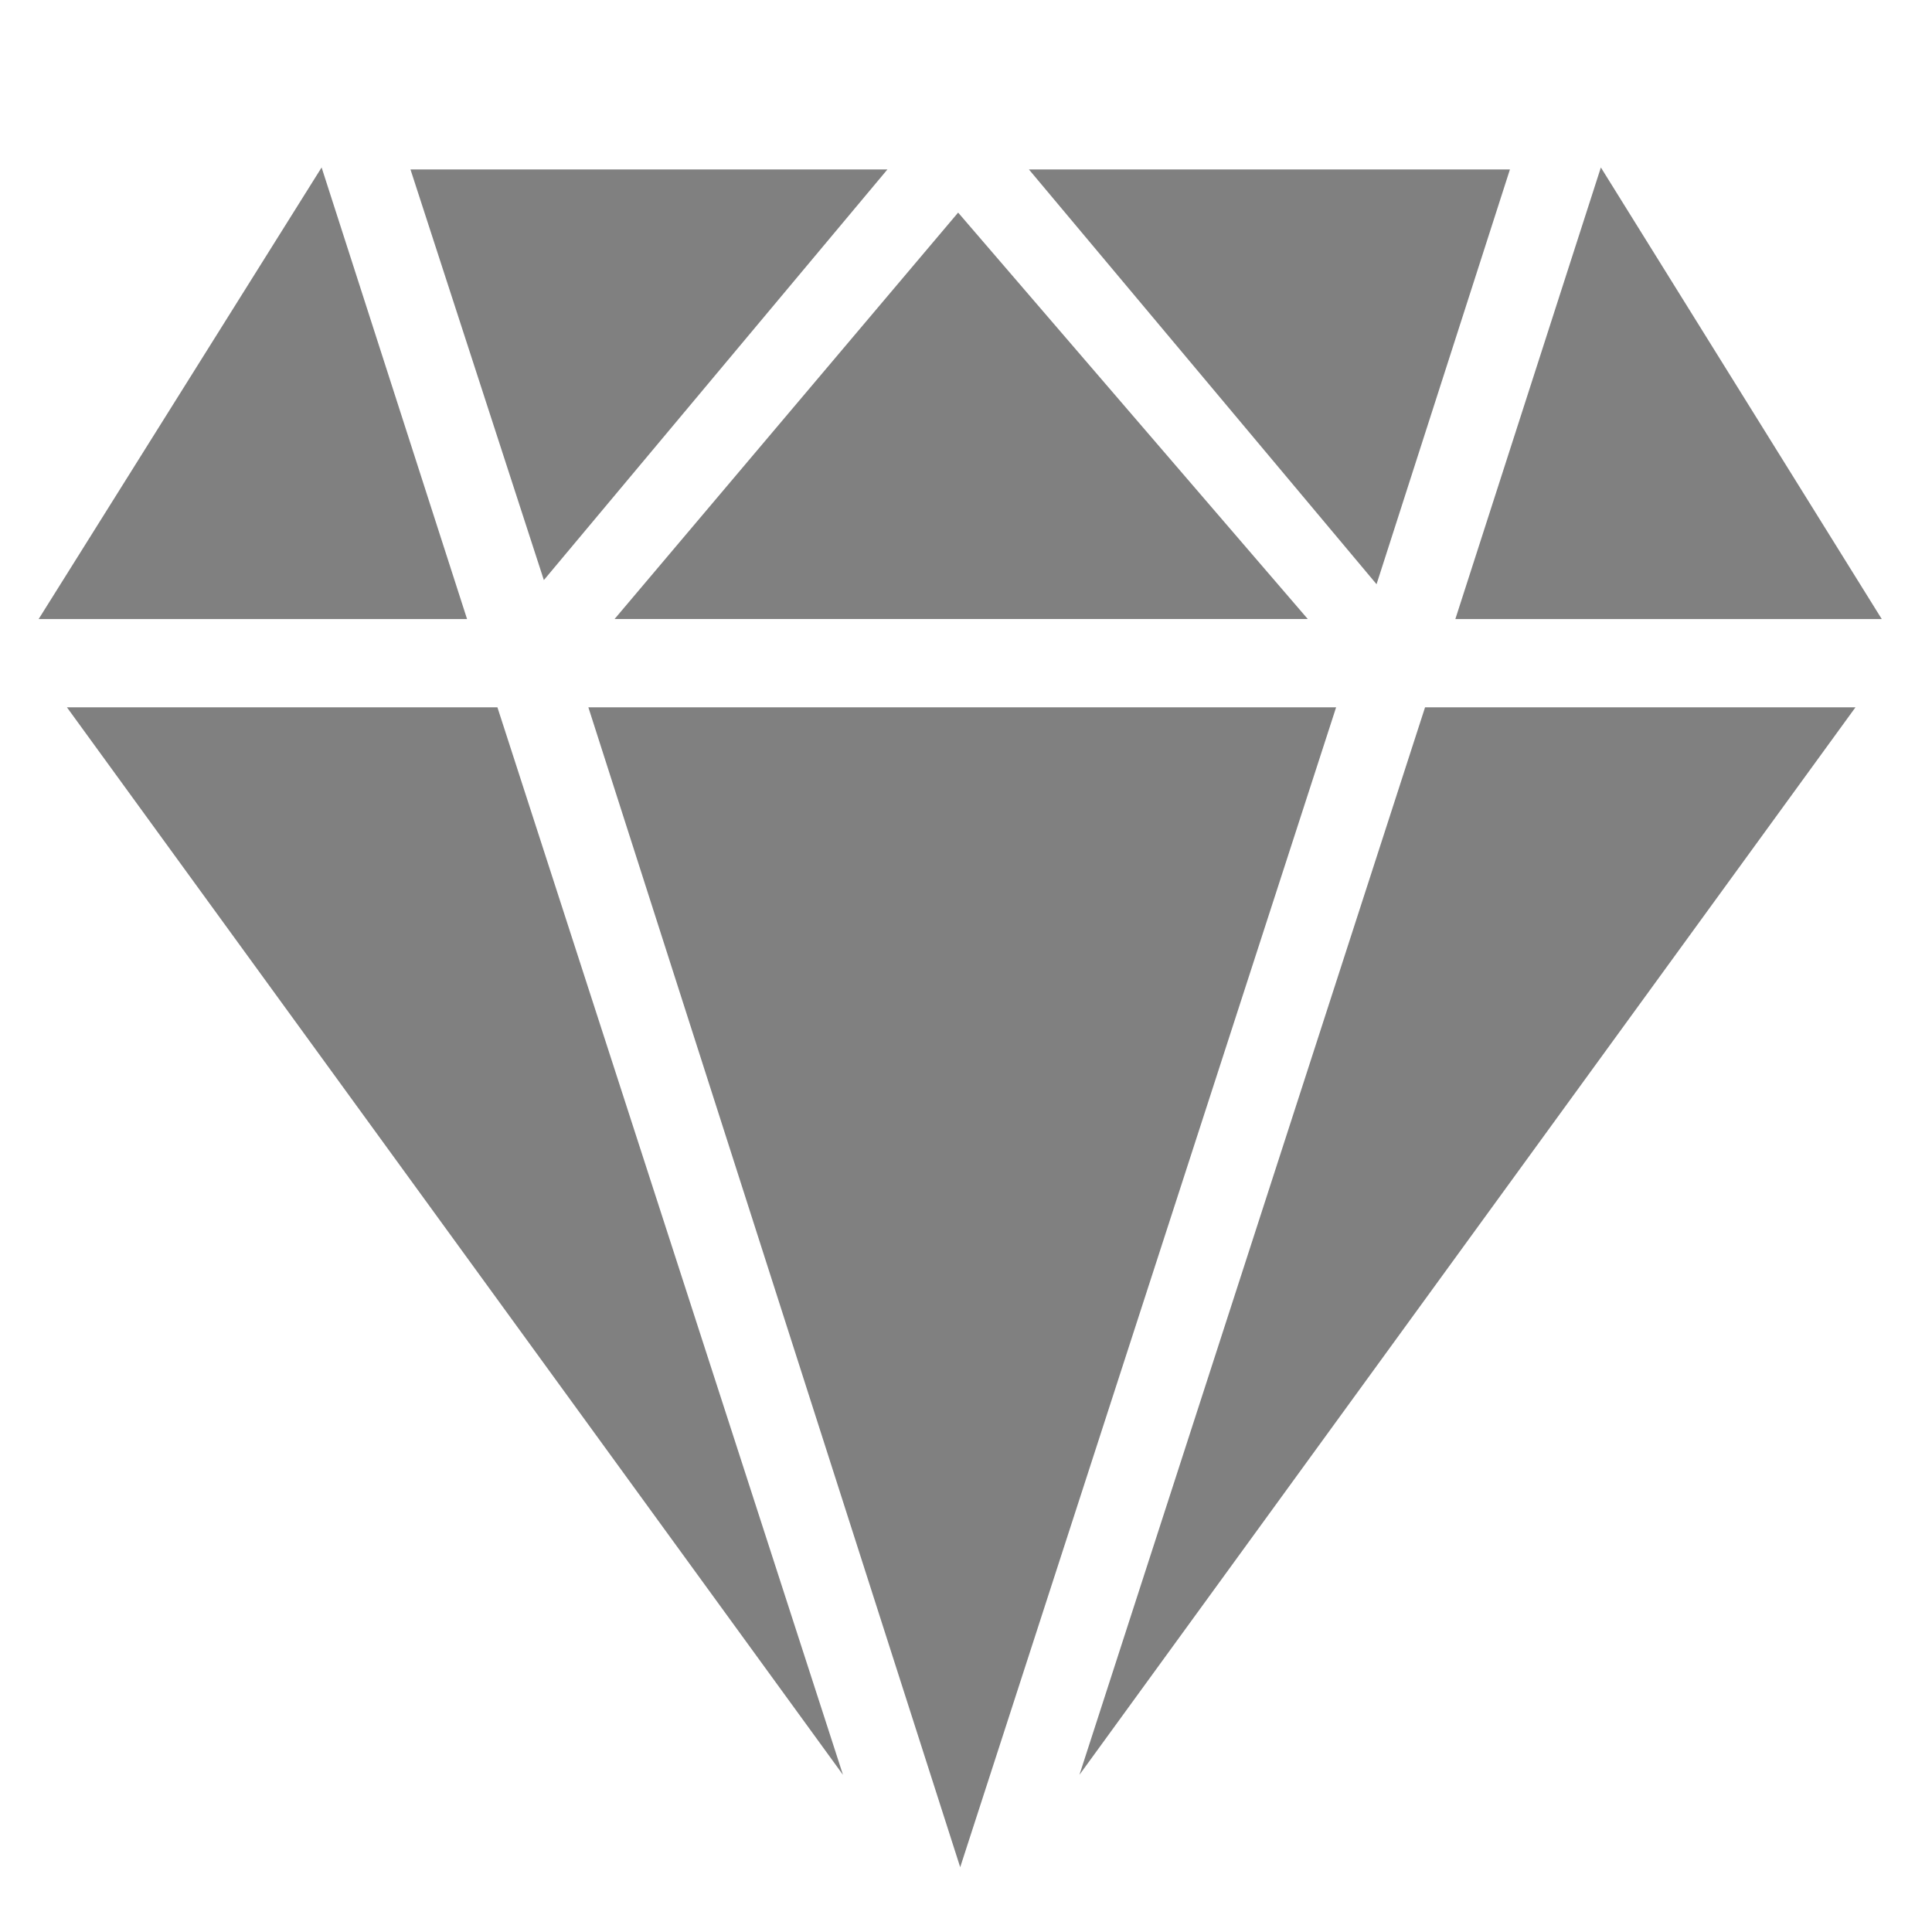
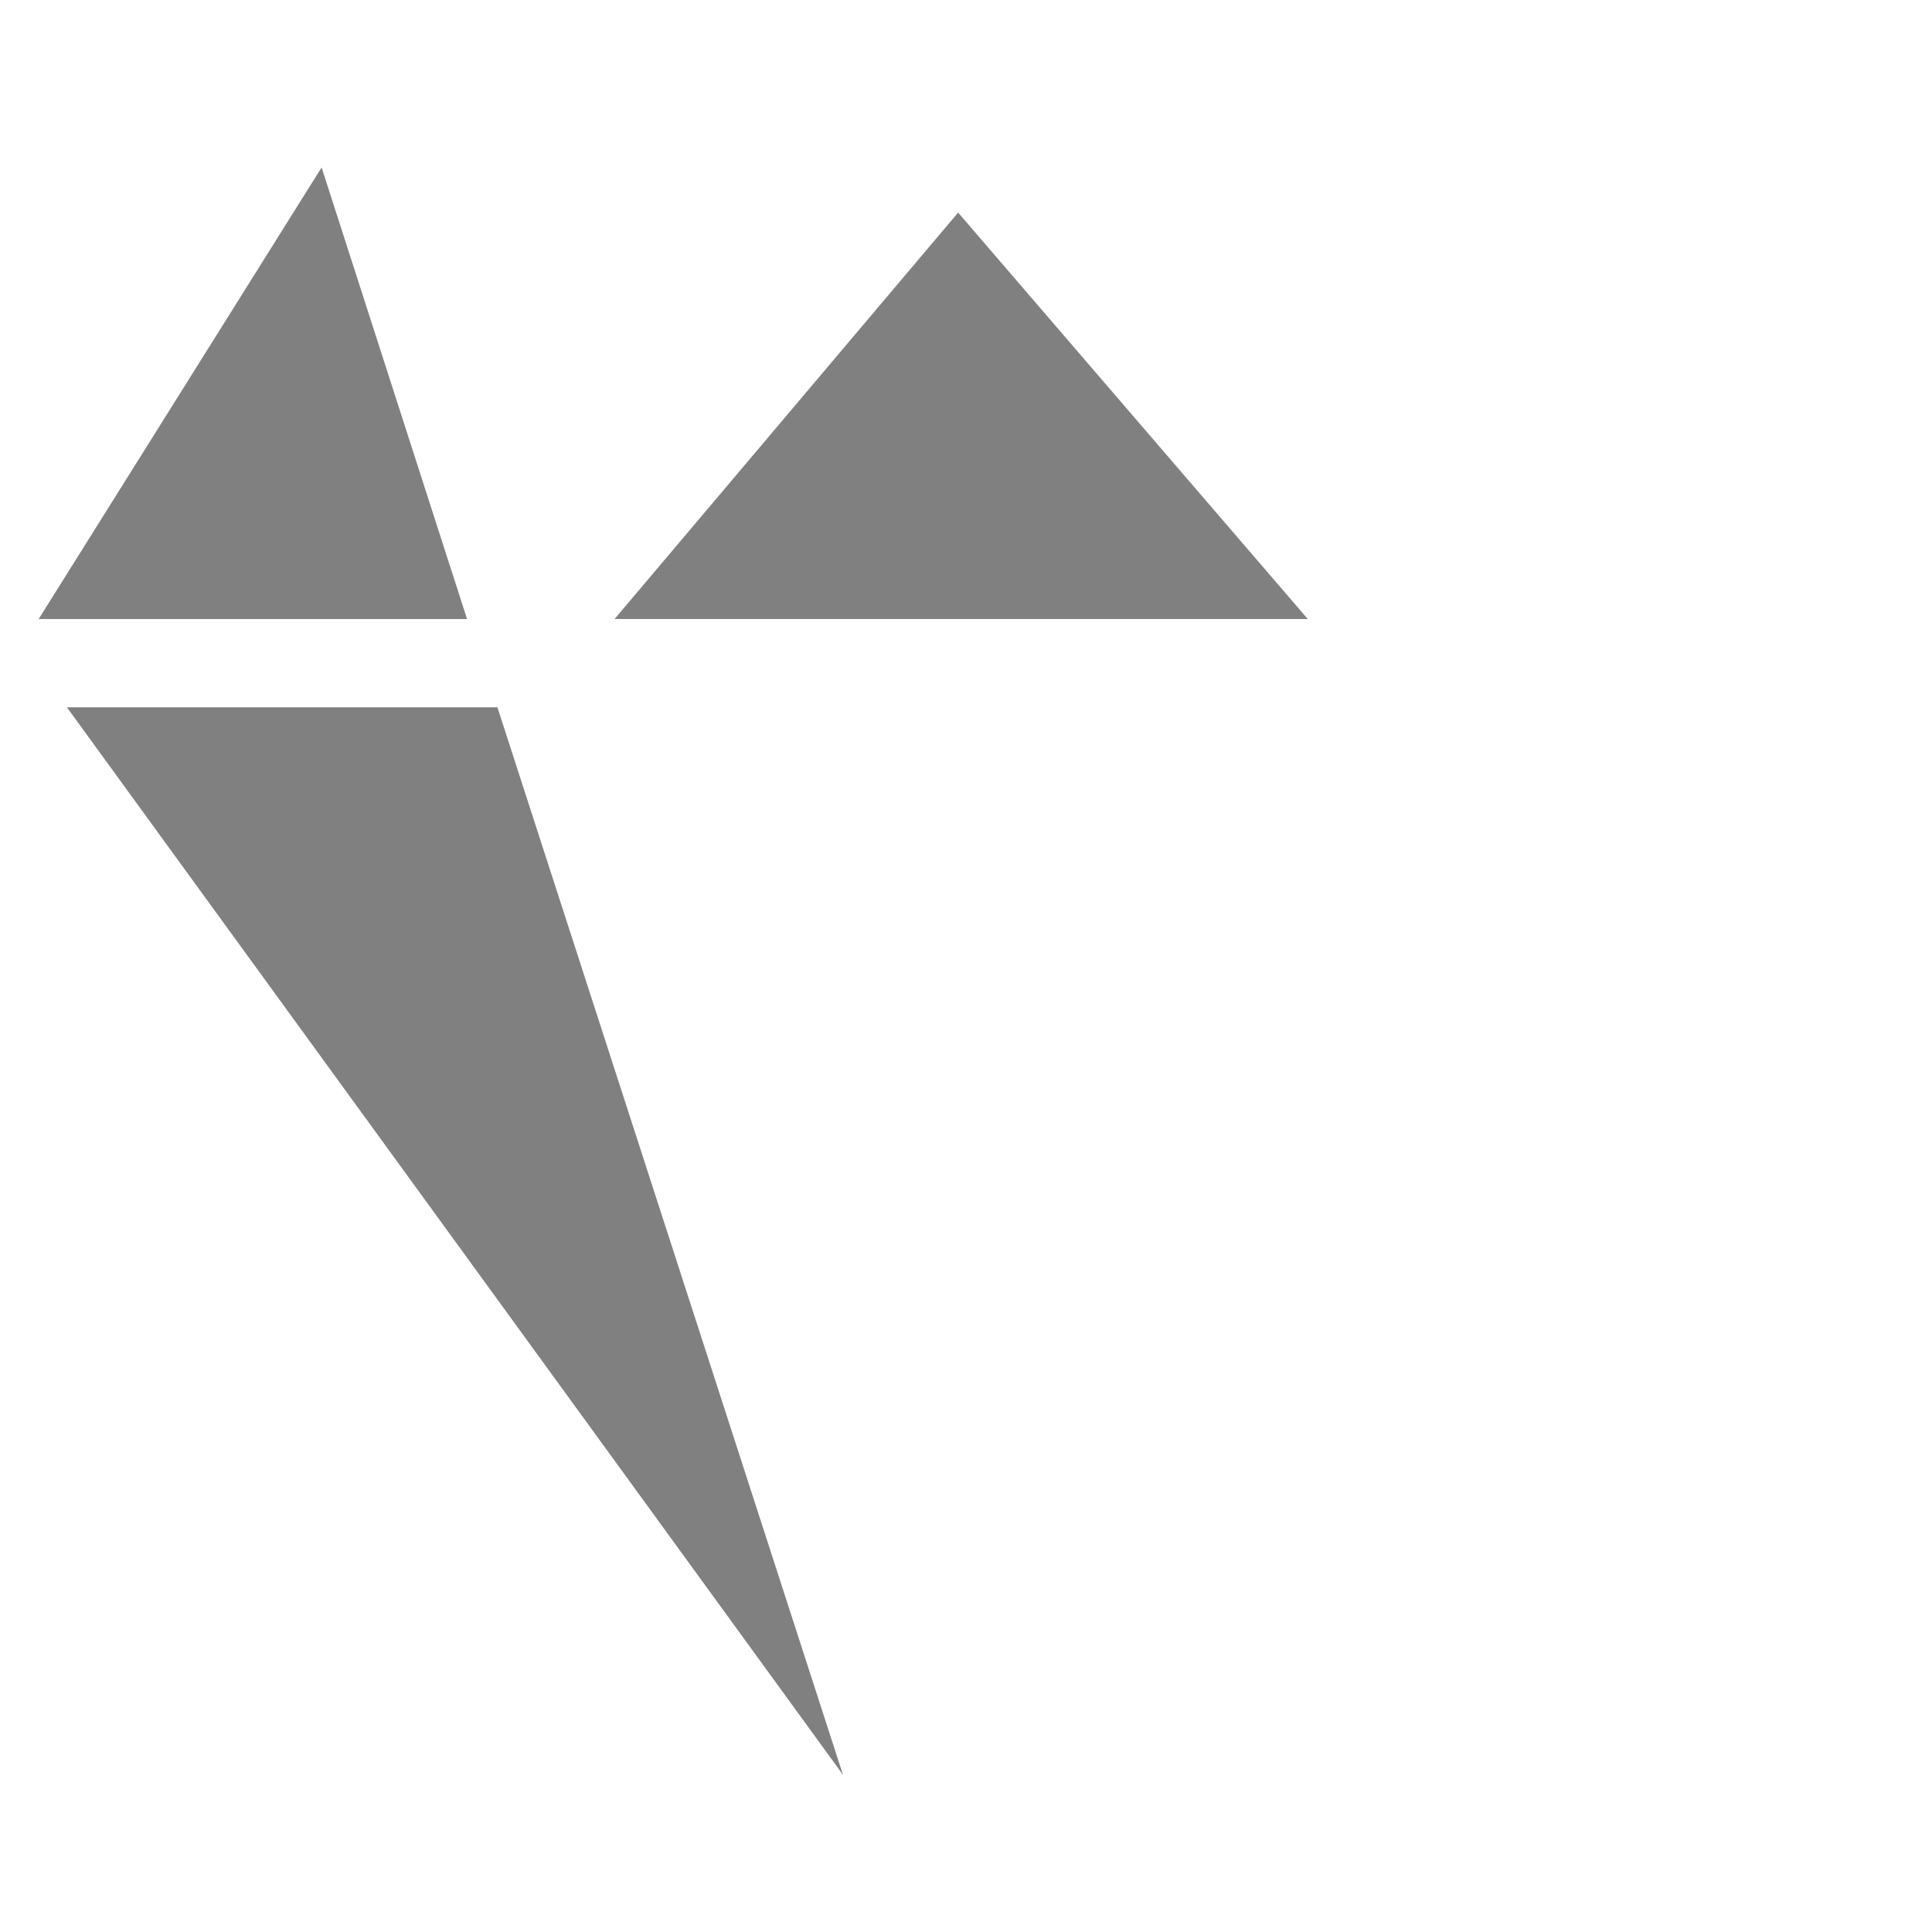
<svg xmlns="http://www.w3.org/2000/svg" width="28" height="28" viewBox="0 0 28 28" fill="none">
-   <path d="M19.364 10.251L13.916 27.061L8.527 10.251H19.364Z" fill="#808080" />
  <path d="M8.907 8.971L13.886 3.081L18.953 8.971H8.907Z" fill="#808080" />
-   <path d="M7.882 8.407L5.949 2.456H12.861L7.882 8.407Z" fill="#808080" />
-   <path d="M14.912 2.456H21.883L19.95 8.467L14.912 2.456Z" fill="#808080" />
  <path d="M7.209 10.251L12.217 25.722L0.97 10.251H7.209Z" fill="#808080" />
-   <path d="M26.891 10.251L15.644 25.722L20.653 10.251H26.891Z" fill="#808080" />
  <path d="M4.661 2.427L6.769 8.972H0.56L4.661 2.427Z" fill="#808080" />
-   <path d="M27.272 8.972H21.092L23.201 2.427L27.272 8.972Z" fill="#808080" />
</svg>